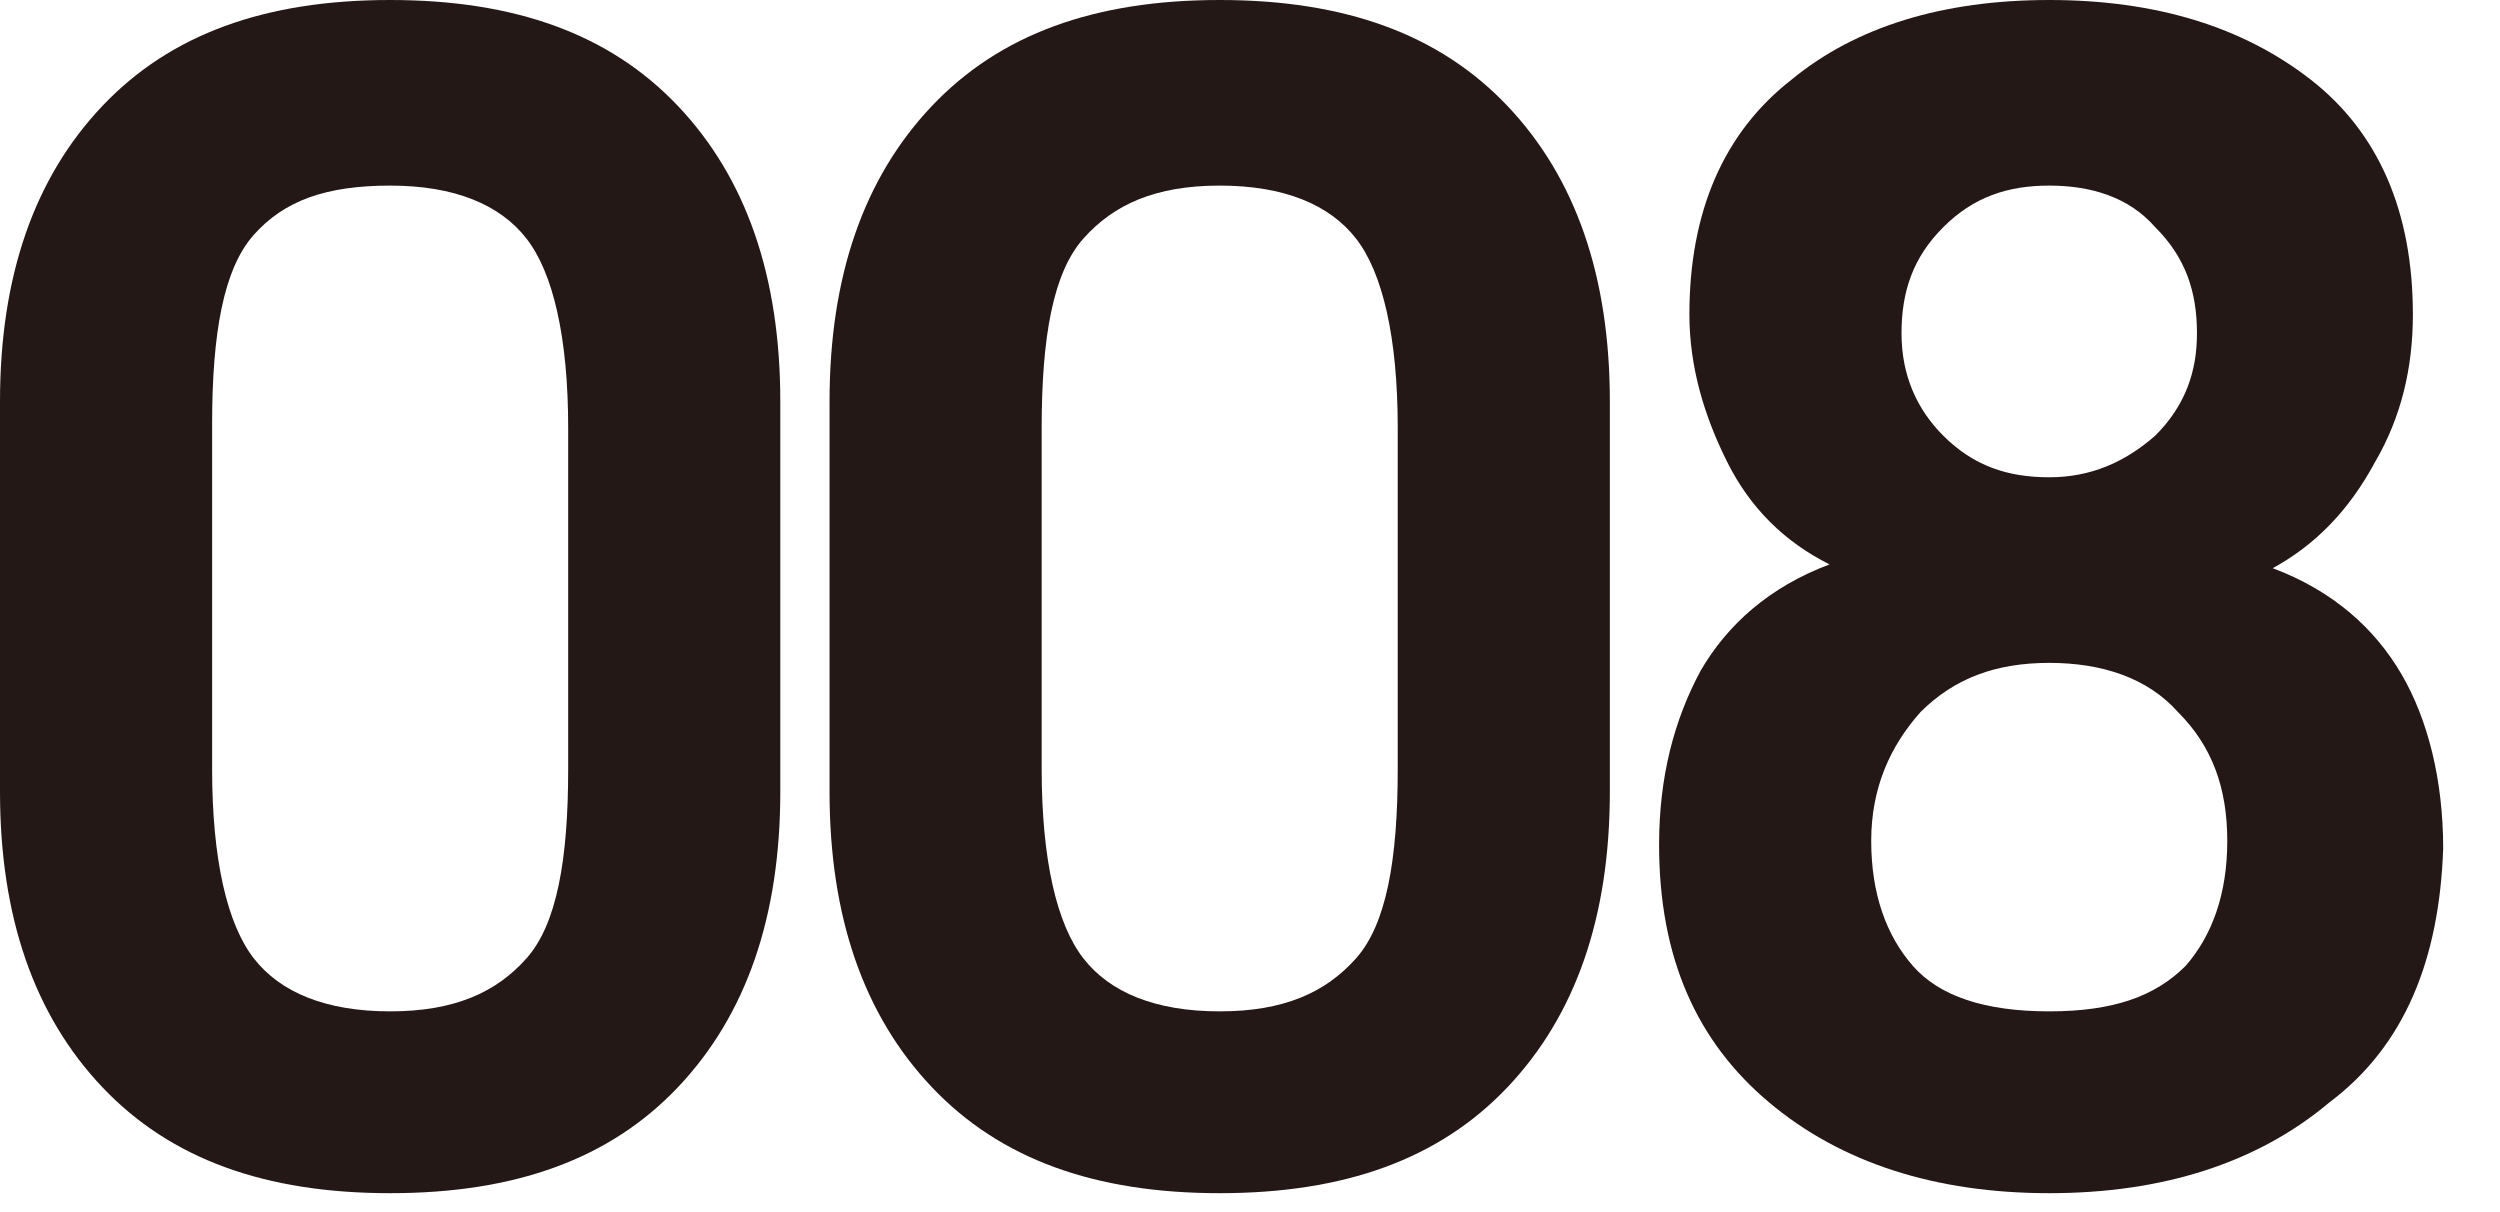
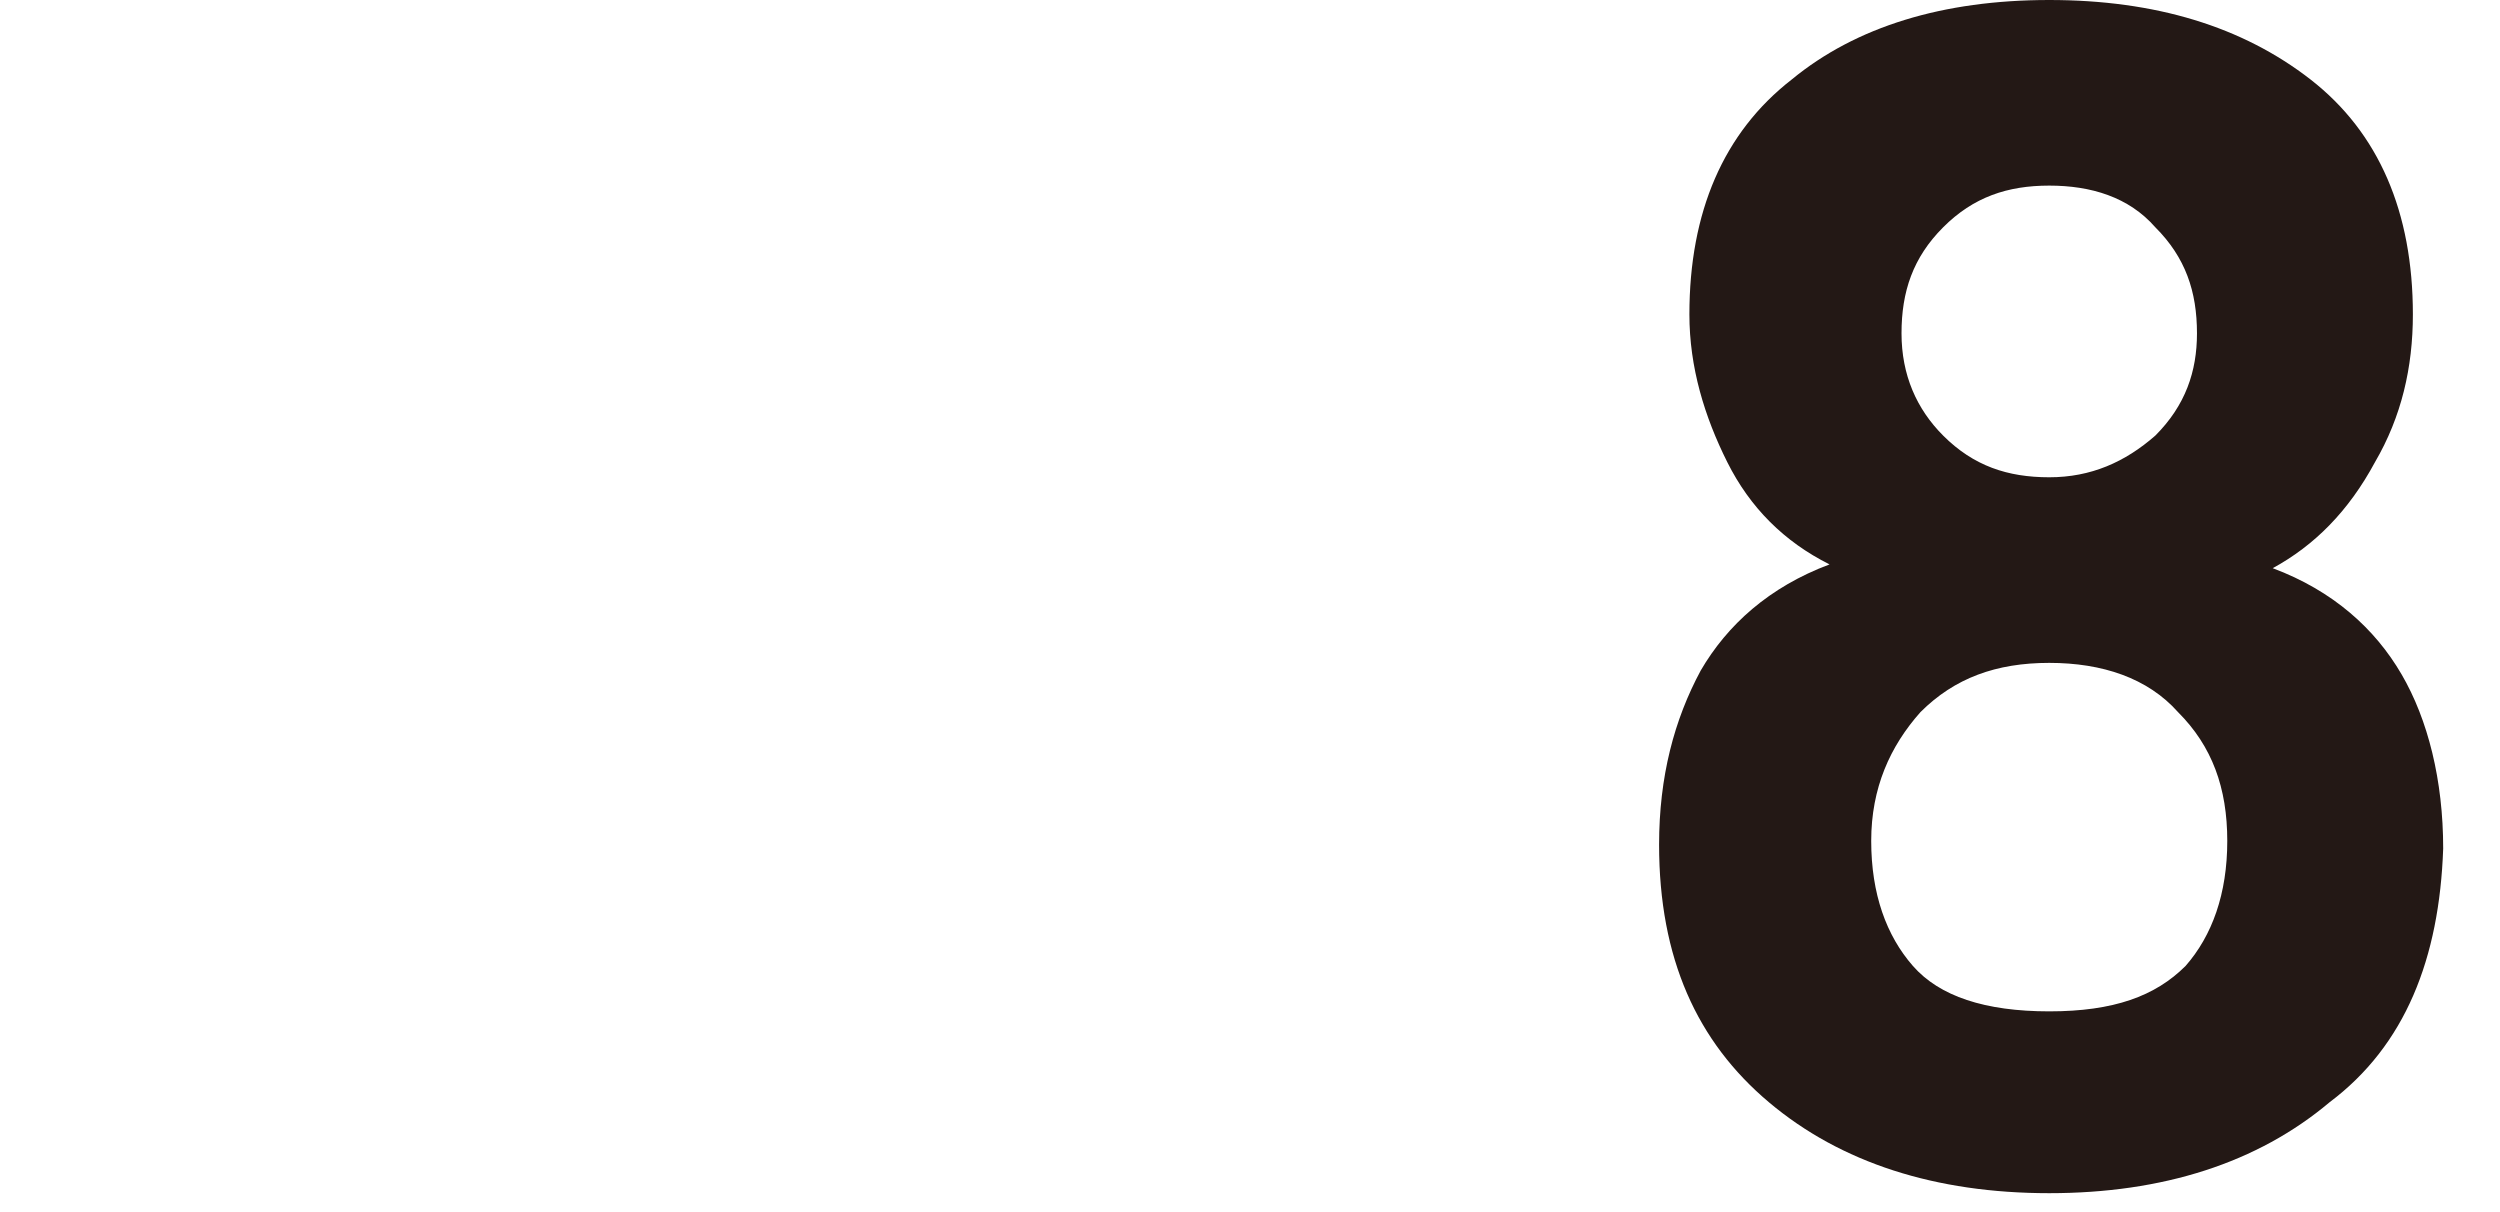
<svg xmlns="http://www.w3.org/2000/svg" version="1.1" id="レイヤー_1" x="0px" y="0px" viewBox="0 0 66 32" style="enable-background:new 0 0 66 32;" xml:space="preserve">
  <style type="text/css">
	.st0{fill:#231815;}
</style>
  <g>
-     <path class="st0" d="M0,10.6c0-3.3,0.9-5.9,2.7-7.8C4.5,0.9,7,0,10.3,0s5.8,0.9,7.6,2.8c1.8,1.9,2.7,4.5,2.7,7.8v10.3   c0,3.3-0.9,5.9-2.7,7.8c-1.8,1.9-4.3,2.8-7.6,2.8s-5.8-0.9-7.6-2.8C0.9,26.8,0,24.2,0,20.9V10.6z M5.6,20.3c0,2.4,0.4,4.1,1.1,5   s1.9,1.4,3.6,1.4s2.8-0.5,3.6-1.4s1.1-2.6,1.1-5v-9c0-2.4-0.4-4.1-1.1-5s-1.9-1.4-3.6-1.4S7.5,5.3,6.7,6.2s-1.1,2.6-1.1,5V20.3z" />
-     <path class="st0" d="M21.9,10.6c0-3.3,0.9-5.9,2.7-7.8C26.4,0.9,28.9,0,32.2,0s5.8,0.9,7.6,2.8c1.8,1.9,2.7,4.5,2.7,7.8v10.3   c0,3.3-0.9,5.9-2.7,7.8c-1.8,1.9-4.3,2.8-7.6,2.8s-5.8-0.9-7.6-2.8c-1.8-1.9-2.7-4.5-2.7-7.8V10.6z M27.5,20.3c0,2.4,0.4,4.1,1.1,5   s1.9,1.4,3.6,1.4s2.8-0.5,3.6-1.4s1.1-2.6,1.1-5v-9c0-2.4-0.4-4.1-1.1-5s-1.9-1.4-3.6-1.4s-2.8,0.5-3.6,1.4s-1.1,2.6-1.1,5V20.3z" />
    <path class="st0" d="M61.5,29.1c-1.9,1.6-4.4,2.4-7.4,2.4s-5.5-0.8-7.4-2.4c-1.9-1.6-2.9-3.8-2.9-6.8c0-1.8,0.4-3.3,1.1-4.6   c0.7-1.2,1.8-2.2,3.4-2.8c-1.2-0.6-2.1-1.5-2.7-2.7s-1-2.5-1-3.9c0-2.7,0.9-4.8,2.7-6.2C49,0.7,51.3,0,54.1,0s5.1,0.7,6.9,2.1   c1.8,1.4,2.7,3.5,2.7,6.2c0,1.4-0.3,2.7-1,3.9C62,13.5,61.1,14.4,60,15c1.6,0.6,2.7,1.6,3.4,2.8c0.7,1.2,1.1,2.8,1.1,4.6   C64.4,25.3,63.5,27.6,61.5,29.1z M57.5,18.8c-0.8-0.9-2-1.3-3.4-1.3c-1.4,0-2.5,0.4-3.4,1.3c-0.8,0.9-1.3,2-1.3,3.4   c0,1.4,0.4,2.5,1.1,3.3c0.7,0.8,1.9,1.2,3.6,1.2s2.8-0.4,3.6-1.2c0.7-0.8,1.1-1.9,1.1-3.3C58.8,20.8,58.4,19.7,57.5,18.8z M56.9,6   c-0.7-0.8-1.7-1.1-2.8-1.1S52.1,5.2,51.3,6s-1.1,1.7-1.1,2.8c0,1.1,0.4,2,1.1,2.7c0.8,0.8,1.7,1.1,2.8,1.1c1.1,0,2-0.4,2.8-1.1   c0.8-0.8,1.1-1.7,1.1-2.7C58,7.7,57.7,6.8,56.9,6z" />
  </g>
</svg>